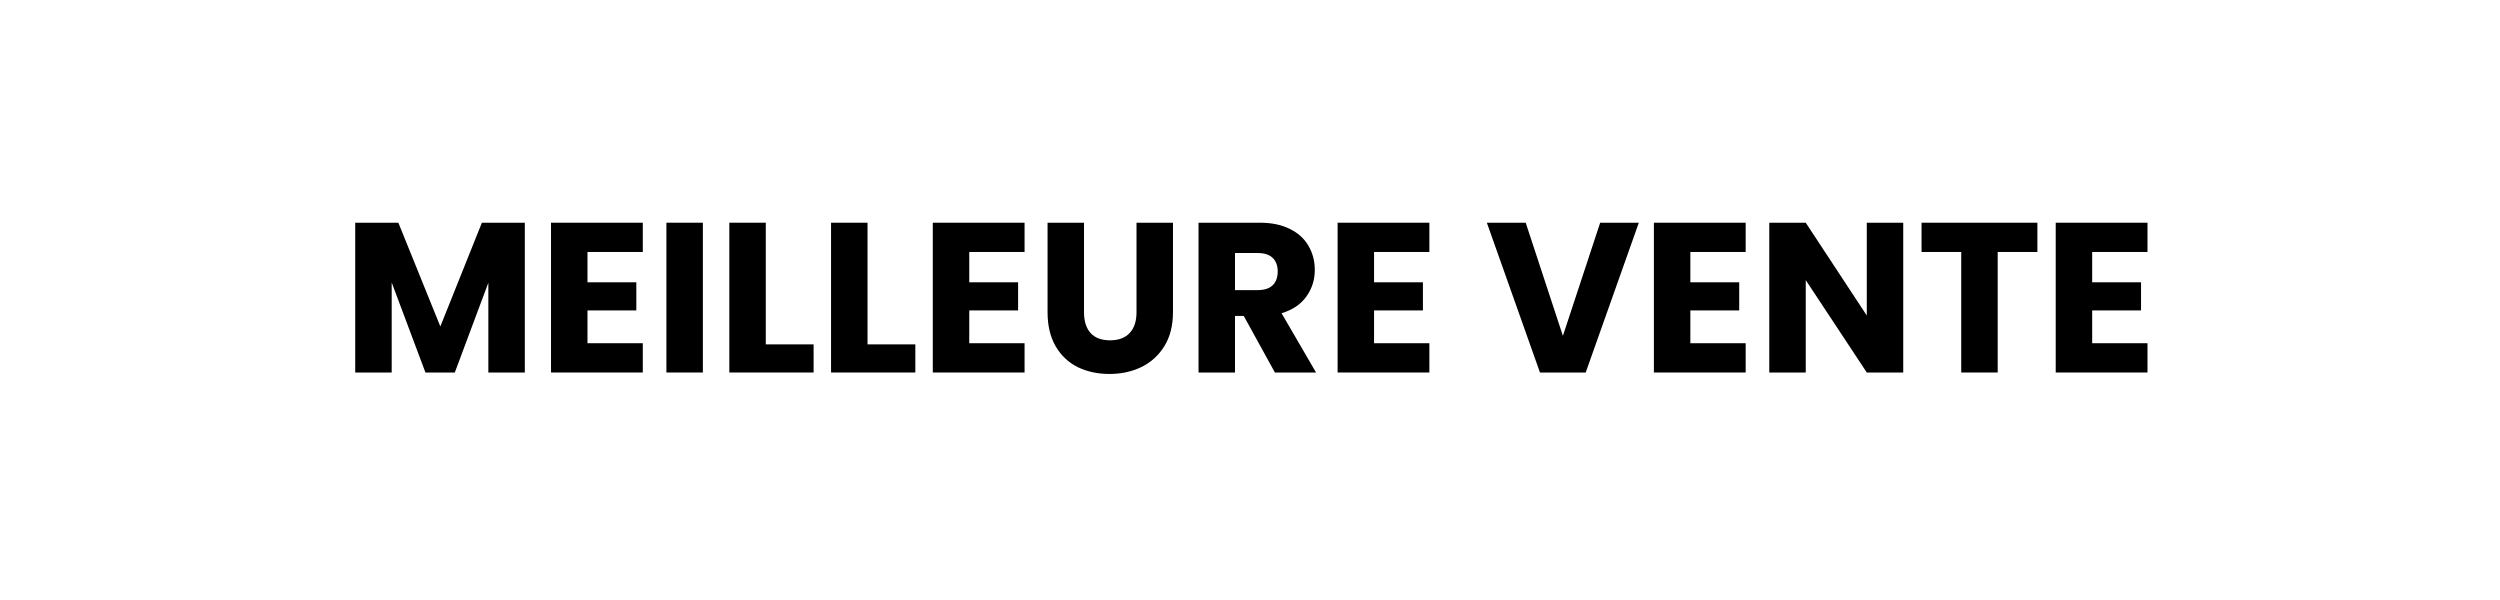
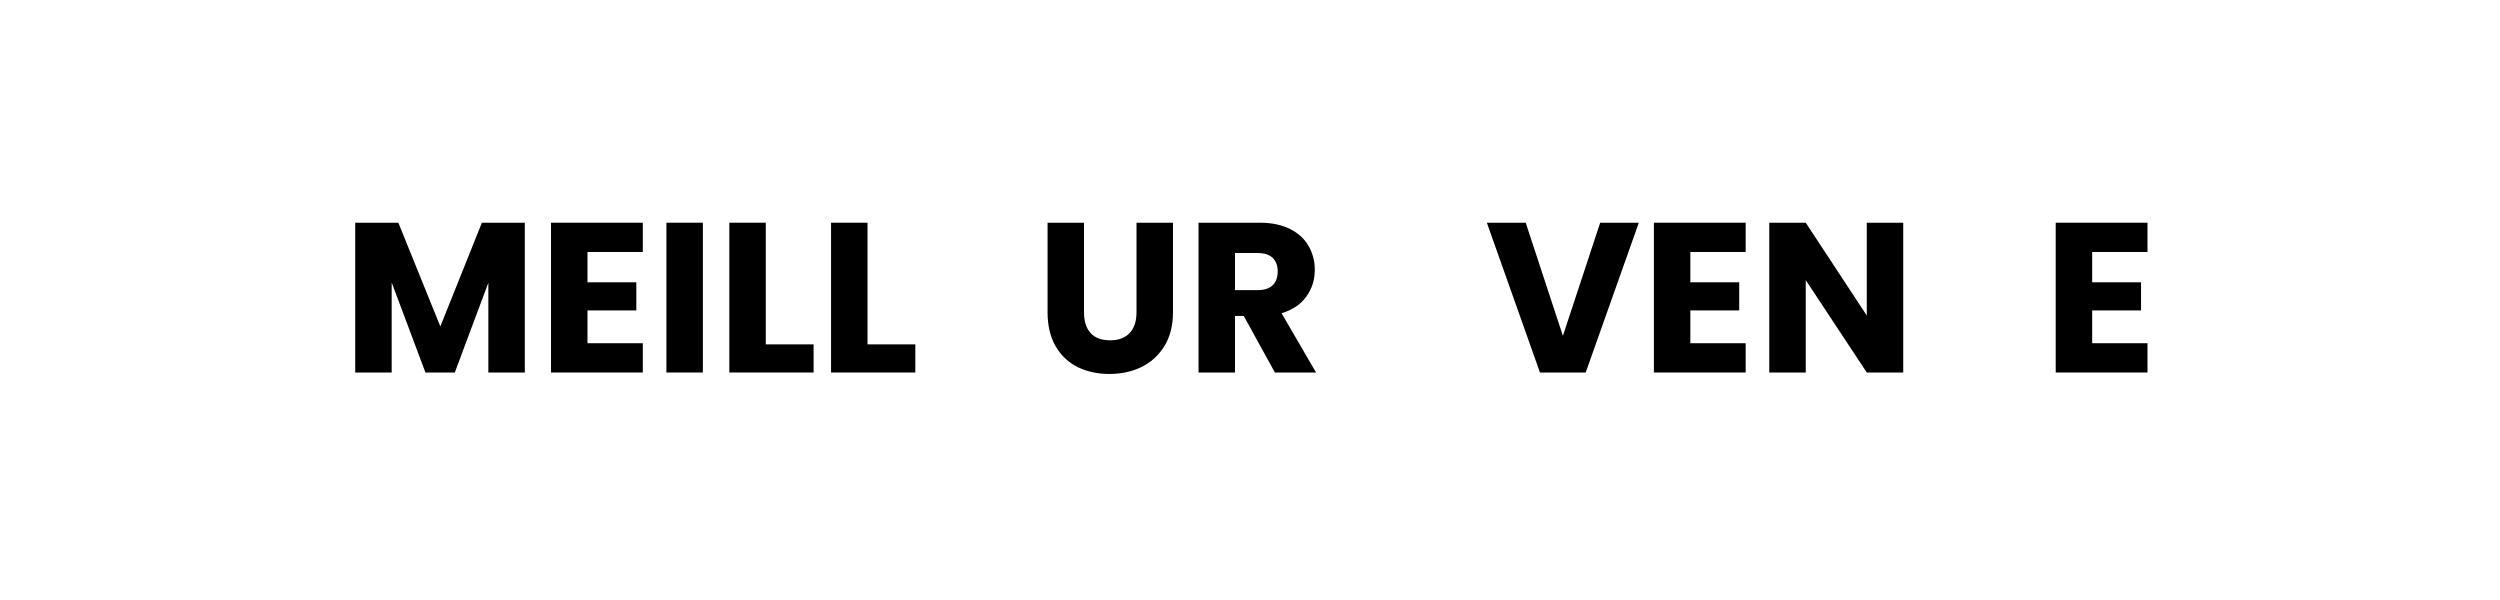
<svg xmlns="http://www.w3.org/2000/svg" width="500" zoomAndPan="magnify" viewBox="0 0 375 90" height="120" preserveAspectRatio="xMidYMid meet" version="1.0">
  <defs>
    <g />
  </defs>
-   <rect x="-37.5" width="450" fill="#ffffff" y="-9" height="108" fill-opacity="1" />
  <rect x="-37.5" width="450" fill="#ffffff" y="-9" height="108" fill-opacity="1" />
  <g fill="#000000" fill-opacity="1">
    <g transform="translate(51.3, 55.875)">
      <g>
        <path d="M 27.422 -22.469 L 27.422 0 L 21.953 0 L 21.953 -13.469 L 16.922 0 L 12.516 0 L 7.453 -13.5 L 7.453 0 L 1.984 0 L 1.984 -22.469 L 8.453 -22.469 L 14.75 -6.906 L 20.984 -22.469 Z M 27.422 -22.469 " />
      </g>
    </g>
  </g>
  <g fill="#000000" fill-opacity="1">
    <g transform="translate(80.669, 55.875)">
      <g>
        <path d="M 7.453 -18.078 L 7.453 -13.531 L 14.781 -13.531 L 14.781 -9.312 L 7.453 -9.312 L 7.453 -4.391 L 15.75 -4.391 L 15.75 0 L 1.984 0 L 1.984 -22.469 L 15.75 -22.469 L 15.75 -18.078 Z M 7.453 -18.078 " />
      </g>
    </g>
  </g>
  <g fill="#000000" fill-opacity="1">
    <g transform="translate(97.977, 55.875)">
      <g>
        <path d="M 7.453 -22.469 L 7.453 0 L 1.984 0 L 1.984 -22.469 Z M 7.453 -22.469 " />
      </g>
    </g>
  </g>
  <g fill="#000000" fill-opacity="1">
    <g transform="translate(107.415, 55.875)">
      <g>
        <path d="M 7.453 -4.219 L 14.625 -4.219 L 14.625 0 L 1.984 0 L 1.984 -22.469 L 7.453 -22.469 Z M 7.453 -4.219 " />
      </g>
    </g>
  </g>
  <g fill="#000000" fill-opacity="1">
    <g transform="translate(122.675, 55.875)">
      <g>
        <path d="M 7.453 -4.219 L 14.625 -4.219 L 14.625 0 L 1.984 0 L 1.984 -22.469 L 7.453 -22.469 Z M 7.453 -4.219 " />
      </g>
    </g>
  </g>
  <g fill="#000000" fill-opacity="1">
    <g transform="translate(137.935, 55.875)">
      <g>
-         <path d="M 7.453 -18.078 L 7.453 -13.531 L 14.781 -13.531 L 14.781 -9.312 L 7.453 -9.312 L 7.453 -4.391 L 15.75 -4.391 L 15.75 0 L 1.984 0 L 1.984 -22.469 L 15.75 -22.469 L 15.75 -18.078 Z M 7.453 -18.078 " />
-       </g>
+         </g>
    </g>
  </g>
  <g fill="#000000" fill-opacity="1">
    <g transform="translate(155.243, 55.875)">
      <g>
        <path d="M 7.359 -22.469 L 7.359 -9.031 C 7.359 -7.688 7.688 -6.648 8.344 -5.922 C 9.008 -5.191 9.984 -4.828 11.266 -4.828 C 12.547 -4.828 13.523 -5.191 14.203 -5.922 C 14.891 -6.648 15.234 -7.688 15.234 -9.031 L 15.234 -22.469 L 20.703 -22.469 L 20.703 -9.062 C 20.703 -7.051 20.273 -5.352 19.422 -3.969 C 18.566 -2.582 17.422 -1.535 15.984 -0.828 C 14.547 -0.129 12.941 0.219 11.172 0.219 C 9.398 0.219 7.812 -0.125 6.406 -0.812 C 5.008 -1.508 3.906 -2.555 3.094 -3.953 C 2.289 -5.348 1.891 -7.051 1.891 -9.062 L 1.891 -22.469 Z M 7.359 -22.469 " />
      </g>
    </g>
  </g>
  <g fill="#000000" fill-opacity="1">
    <g transform="translate(177.797, 55.875)">
      <g>
        <path d="M 13.438 0 L 8.766 -8.484 L 7.453 -8.484 L 7.453 0 L 1.984 0 L 1.984 -22.469 L 11.172 -22.469 C 12.941 -22.469 14.445 -22.156 15.688 -21.531 C 16.938 -20.914 17.867 -20.066 18.484 -18.984 C 19.109 -17.91 19.422 -16.711 19.422 -15.391 C 19.422 -13.898 19 -12.566 18.156 -11.391 C 17.312 -10.211 16.07 -9.379 14.438 -8.891 L 19.609 0 Z M 7.453 -12.359 L 10.844 -12.359 C 11.852 -12.359 12.609 -12.602 13.109 -13.094 C 13.609 -13.582 13.859 -14.273 13.859 -15.172 C 13.859 -16.023 13.609 -16.695 13.109 -17.188 C 12.609 -17.676 11.852 -17.922 10.844 -17.922 L 7.453 -17.922 Z M 7.453 -12.359 " />
      </g>
    </g>
  </g>
  <g fill="#000000" fill-opacity="1">
    <g transform="translate(198.656, 55.875)">
      <g>
-         <path d="M 7.453 -18.078 L 7.453 -13.531 L 14.781 -13.531 L 14.781 -9.312 L 7.453 -9.312 L 7.453 -4.391 L 15.75 -4.391 L 15.75 0 L 1.984 0 L 1.984 -22.469 L 15.75 -22.469 L 15.75 -18.078 Z M 7.453 -18.078 " />
-       </g>
+         </g>
    </g>
  </g>
  <g fill="#000000" fill-opacity="1">
    <g transform="translate(215.964, 55.875)">
      <g />
    </g>
  </g>
  <g fill="#000000" fill-opacity="1">
    <g transform="translate(222.746, 55.875)">
      <g>
        <path d="M 23.078 -22.469 L 15.109 0 L 8.25 0 L 0.281 -22.469 L 6.109 -22.469 L 11.688 -5.5 L 17.281 -22.469 Z M 23.078 -22.469 " />
      </g>
    </g>
  </g>
  <g fill="#000000" fill-opacity="1">
    <g transform="translate(246.1, 55.875)">
      <g>
        <path d="M 7.453 -18.078 L 7.453 -13.531 L 14.781 -13.531 L 14.781 -9.312 L 7.453 -9.312 L 7.453 -4.391 L 15.75 -4.391 L 15.75 0 L 1.984 0 L 1.984 -22.469 L 15.75 -22.469 L 15.75 -18.078 Z M 7.453 -18.078 " />
      </g>
    </g>
  </g>
  <g fill="#000000" fill-opacity="1">
    <g transform="translate(263.408, 55.875)">
      <g>
        <path d="M 22.078 0 L 16.609 0 L 7.453 -13.859 L 7.453 0 L 1.984 0 L 1.984 -22.469 L 7.453 -22.469 L 16.609 -8.547 L 16.609 -22.469 L 22.078 -22.469 Z M 22.078 0 " />
      </g>
    </g>
  </g>
  <g fill="#000000" fill-opacity="1">
    <g transform="translate(287.466, 55.875)">
      <g>
-         <path d="M 18.141 -22.469 L 18.141 -18.078 L 12.188 -18.078 L 12.188 0 L 6.719 0 L 6.719 -18.078 L 0.766 -18.078 L 0.766 -22.469 Z M 18.141 -22.469 " />
-       </g>
+         </g>
    </g>
  </g>
  <g fill="#000000" fill-opacity="1">
    <g transform="translate(306.374, 55.875)">
      <g>
        <path d="M 7.453 -18.078 L 7.453 -13.531 L 14.781 -13.531 L 14.781 -9.312 L 7.453 -9.312 L 7.453 -4.391 L 15.75 -4.391 L 15.75 0 L 1.984 0 L 1.984 -22.469 L 15.75 -22.469 L 15.75 -18.078 Z M 7.453 -18.078 " />
      </g>
    </g>
  </g>
</svg>